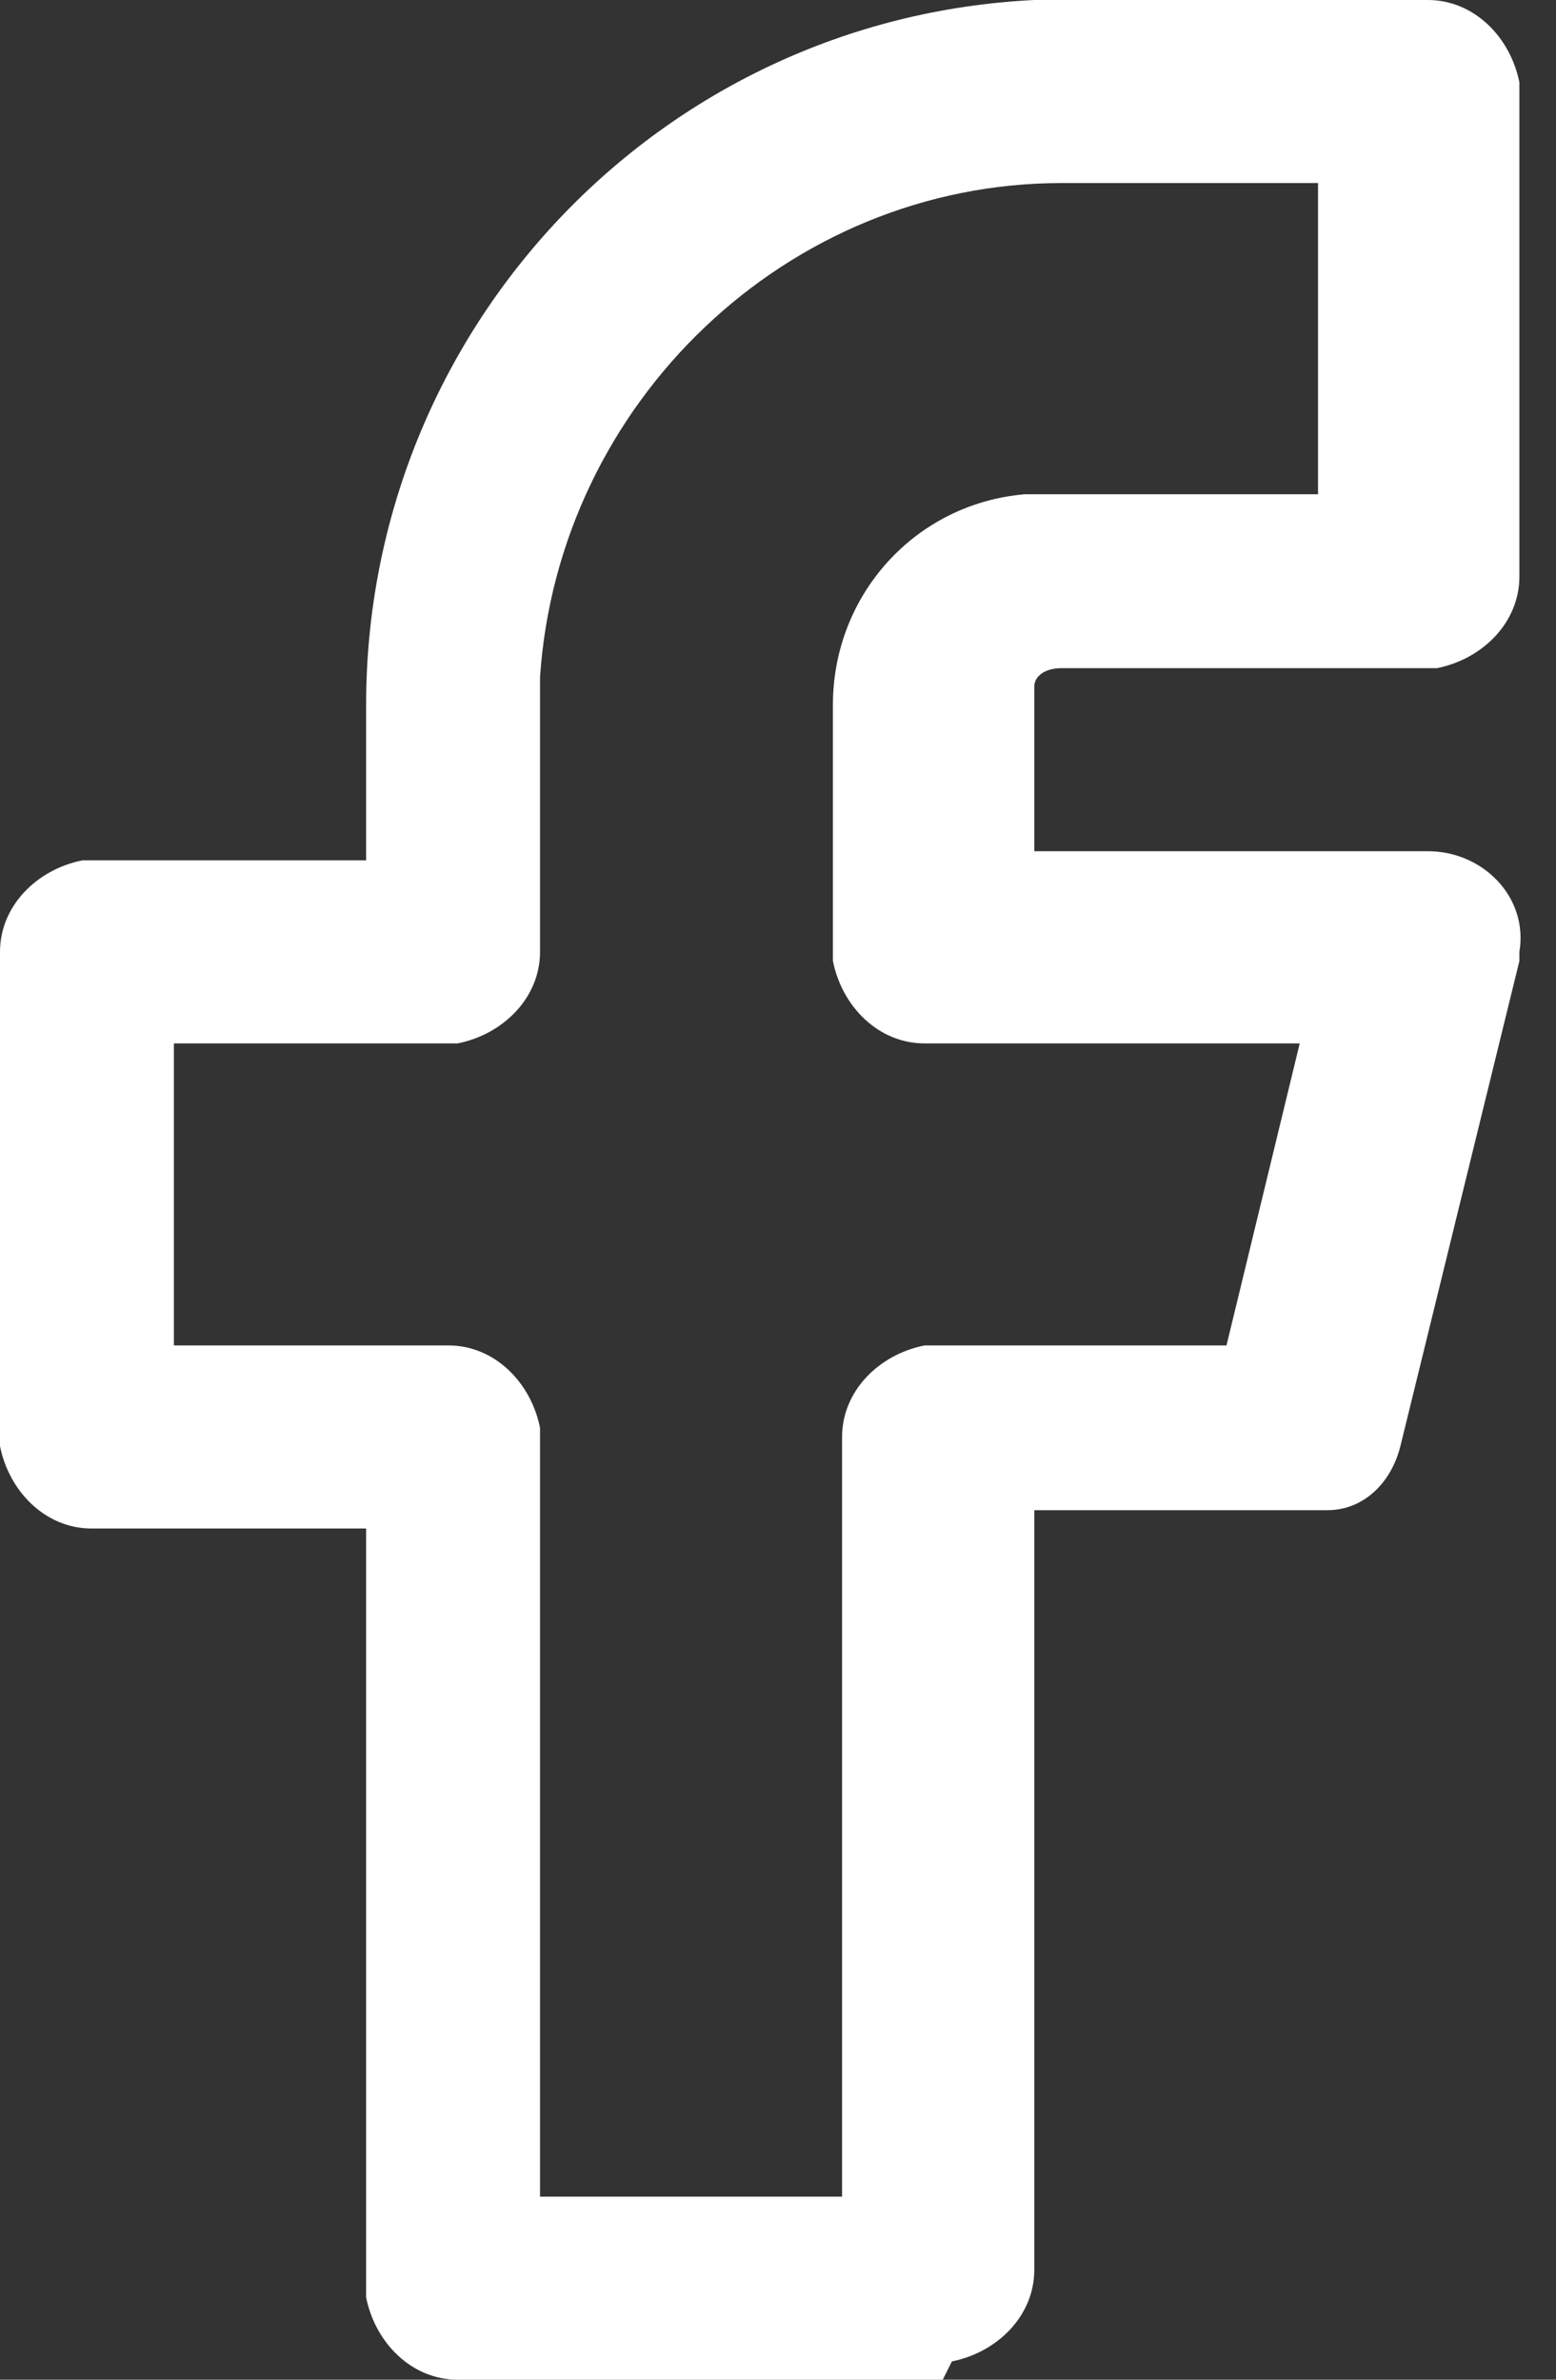
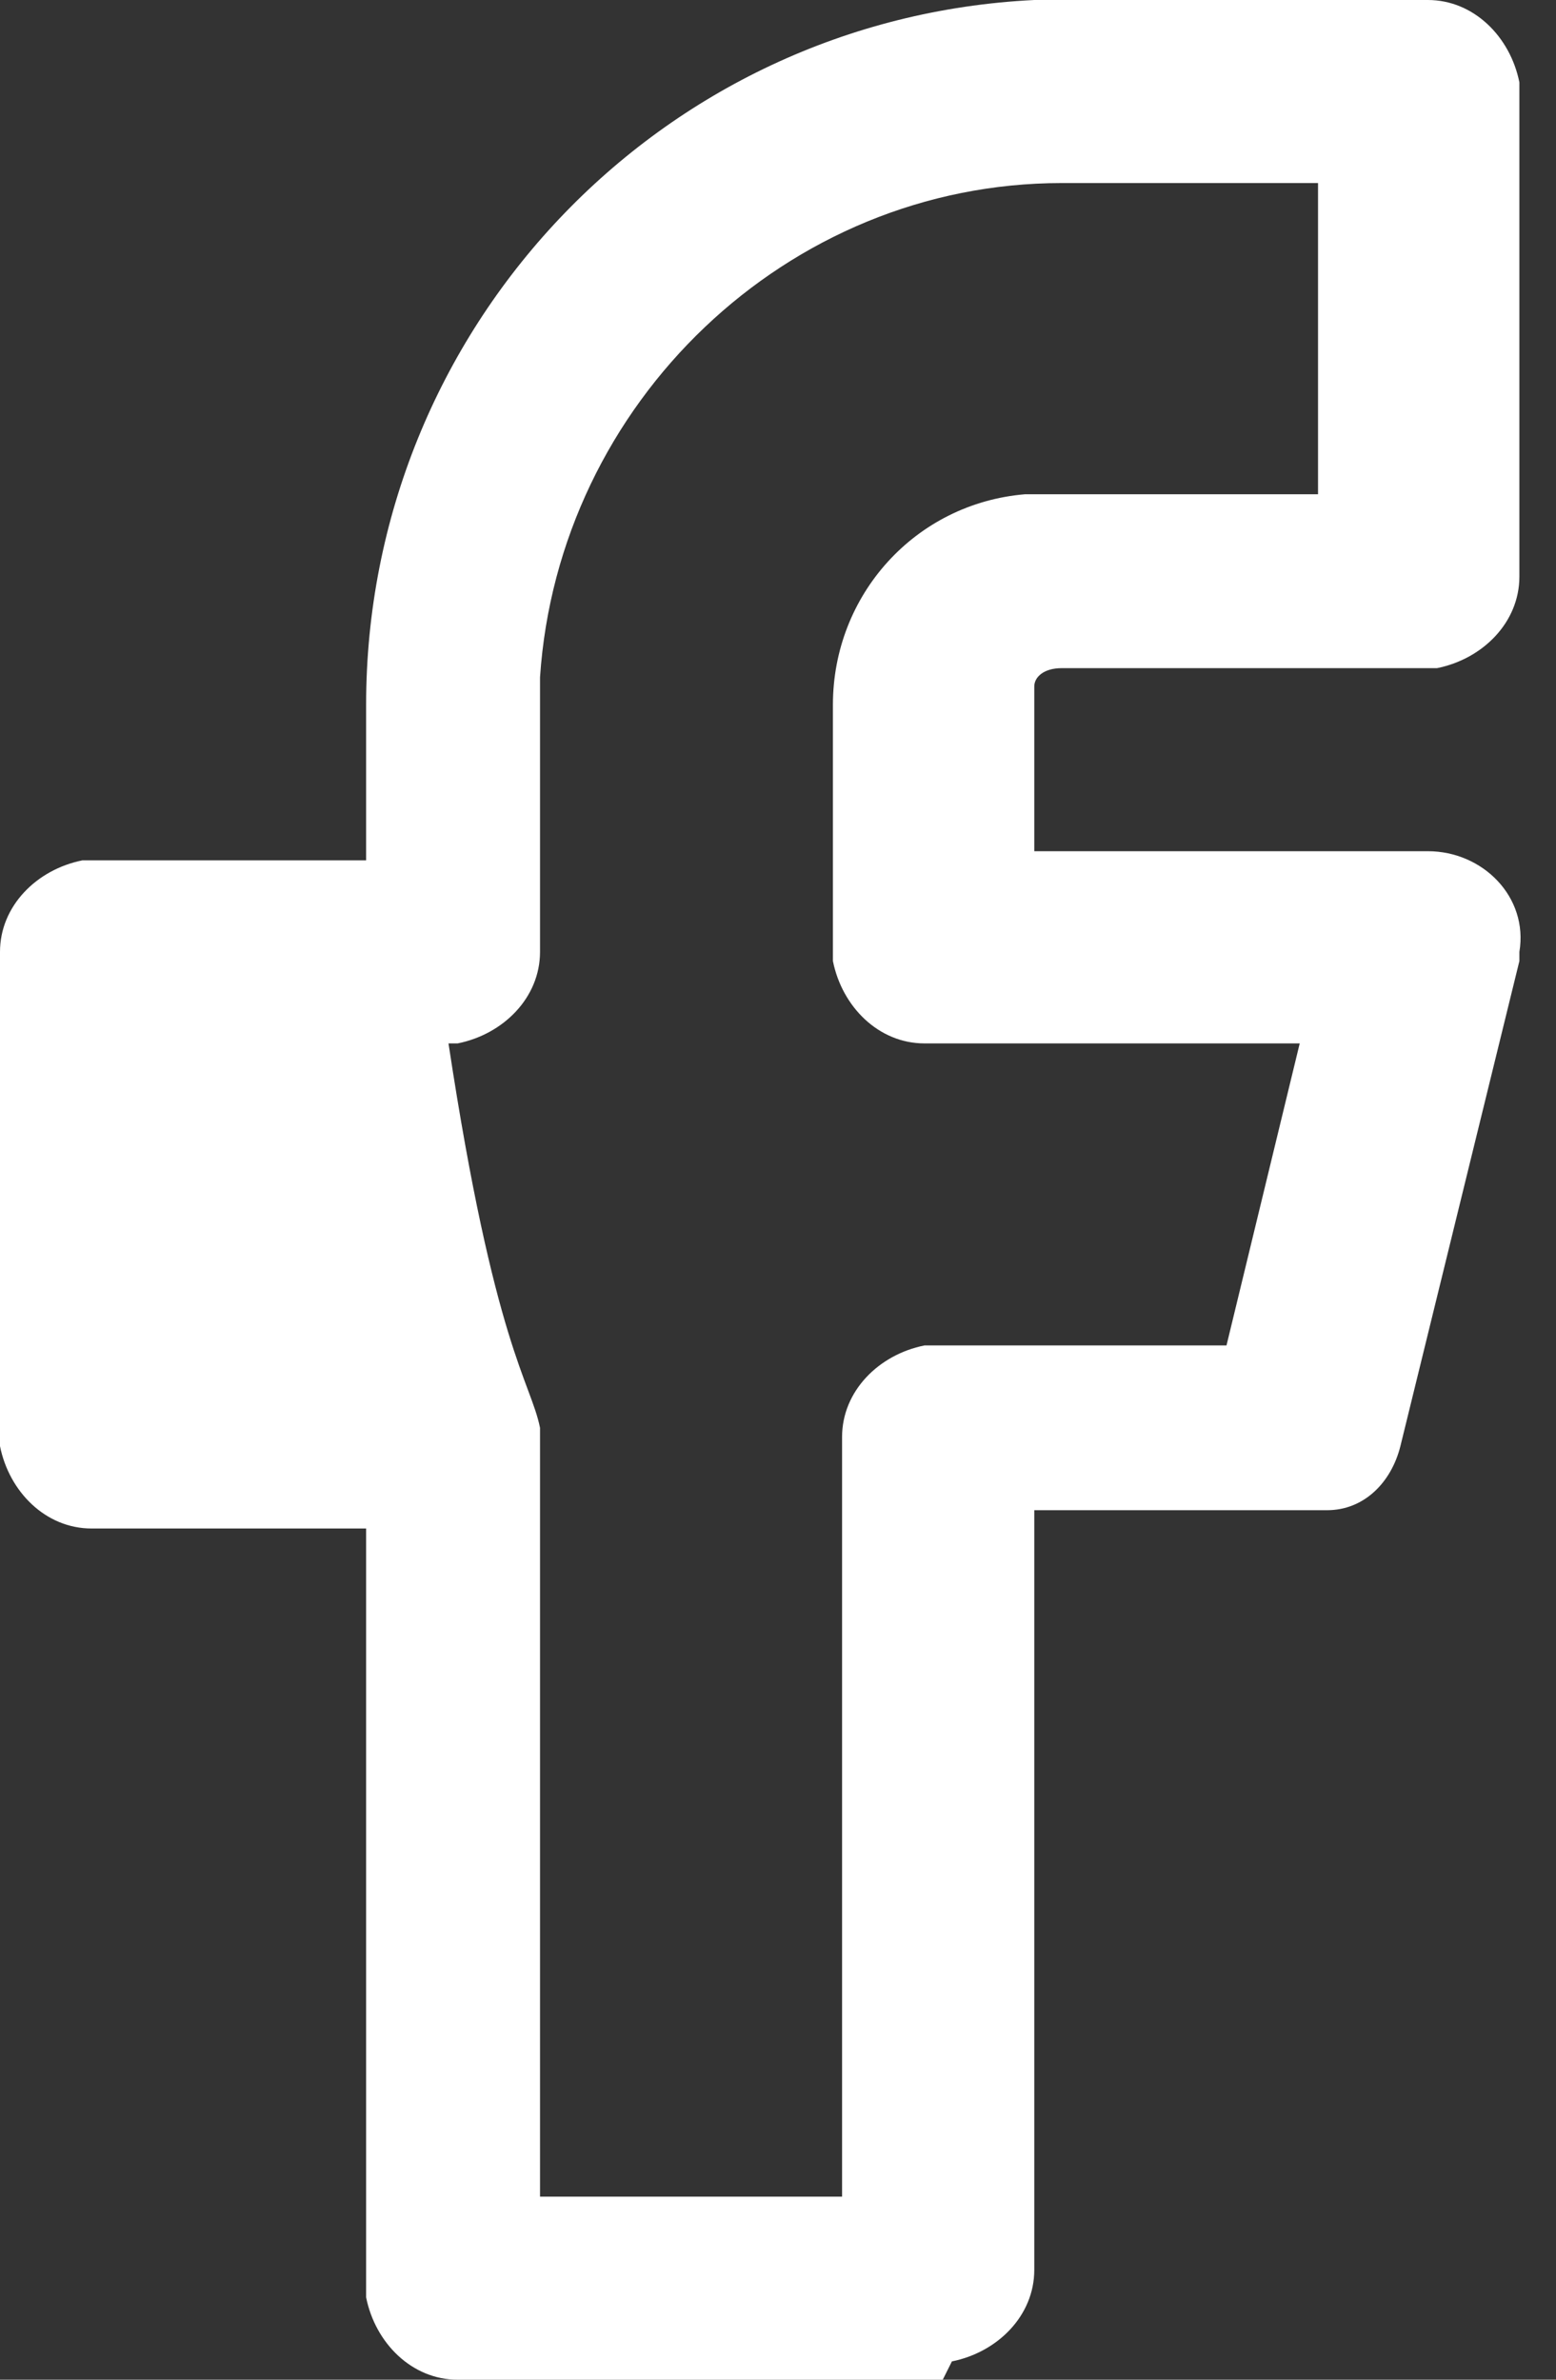
<svg xmlns="http://www.w3.org/2000/svg" width="17" height="26" viewBox="0 0 17 26" fill="none">
  <rect x="0" y="0" width="17" height="26" fill="#333333" stroke="none" />
-   <path d="M15.6 0C16.1 0 16.5 0.4 16.6 0.9V6.3C16.6 6.8 16.2 7.2 15.7 7.3H11.6C11.4 7.3 11.3 7.4 11.3 7.5V9.3H15.6C16.2 9.3 16.7 9.8 16.6 10.4V10.5L15.3 15.8C15.2 16.2 14.9 16.5 14.5 16.5H11.3V24.8C11.3 25.3 10.9 25.7 10.4 25.8L10.3 26H5C4.5 26 4.1 25.6 4 25.1V16.7H1C0.5 16.7 0.1 16.3 0 15.8V10.4C0 9.9 0.4 9.5 0.9 9.4H4V7.7C4 3.6 7.2 0.2 11.3 0H15.6ZM14.6 2H11.6C8.6 2 6.1 4.4 5.9 7.4V10.4C5.9 10.9 5.5 11.3 5 11.4H1.9V14.7H4.9C5.4 14.7 5.8 15.1 5.9 15.6V24H9.2V15.7C9.2 15.2 9.6 14.8 10.1 14.7H13.4L14.2 11.4H10.1C9.6 11.4 9.2 11 9.1 10.5V7.7C9.1 6.5 10 5.5 11.2 5.4H14.4V2H14.6Z" fill="white" />
+   <path d="M15.6 0C16.1 0 16.5 0.4 16.6 0.9V6.3C16.6 6.8 16.2 7.2 15.7 7.3H11.6C11.4 7.3 11.3 7.4 11.3 7.5V9.3H15.6C16.2 9.3 16.7 9.8 16.6 10.4V10.5L15.3 15.8C15.2 16.2 14.9 16.5 14.5 16.5H11.3V24.8C11.3 25.3 10.9 25.7 10.4 25.8L10.3 26H5C4.5 26 4.1 25.6 4 25.1V16.7H1C0.5 16.7 0.1 16.3 0 15.8V10.4C0 9.9 0.4 9.5 0.9 9.4H4V7.7C4 3.6 7.2 0.2 11.3 0H15.6ZM14.6 2H11.6C8.6 2 6.1 4.4 5.9 7.4V10.4C5.9 10.9 5.5 11.3 5 11.4H1.9H4.9C5.4 14.7 5.8 15.1 5.9 15.6V24H9.2V15.7C9.2 15.2 9.6 14.8 10.1 14.7H13.4L14.2 11.4H10.1C9.6 11.4 9.2 11 9.1 10.5V7.7C9.1 6.5 10 5.5 11.2 5.4H14.4V2H14.6Z" fill="white" />
</svg>